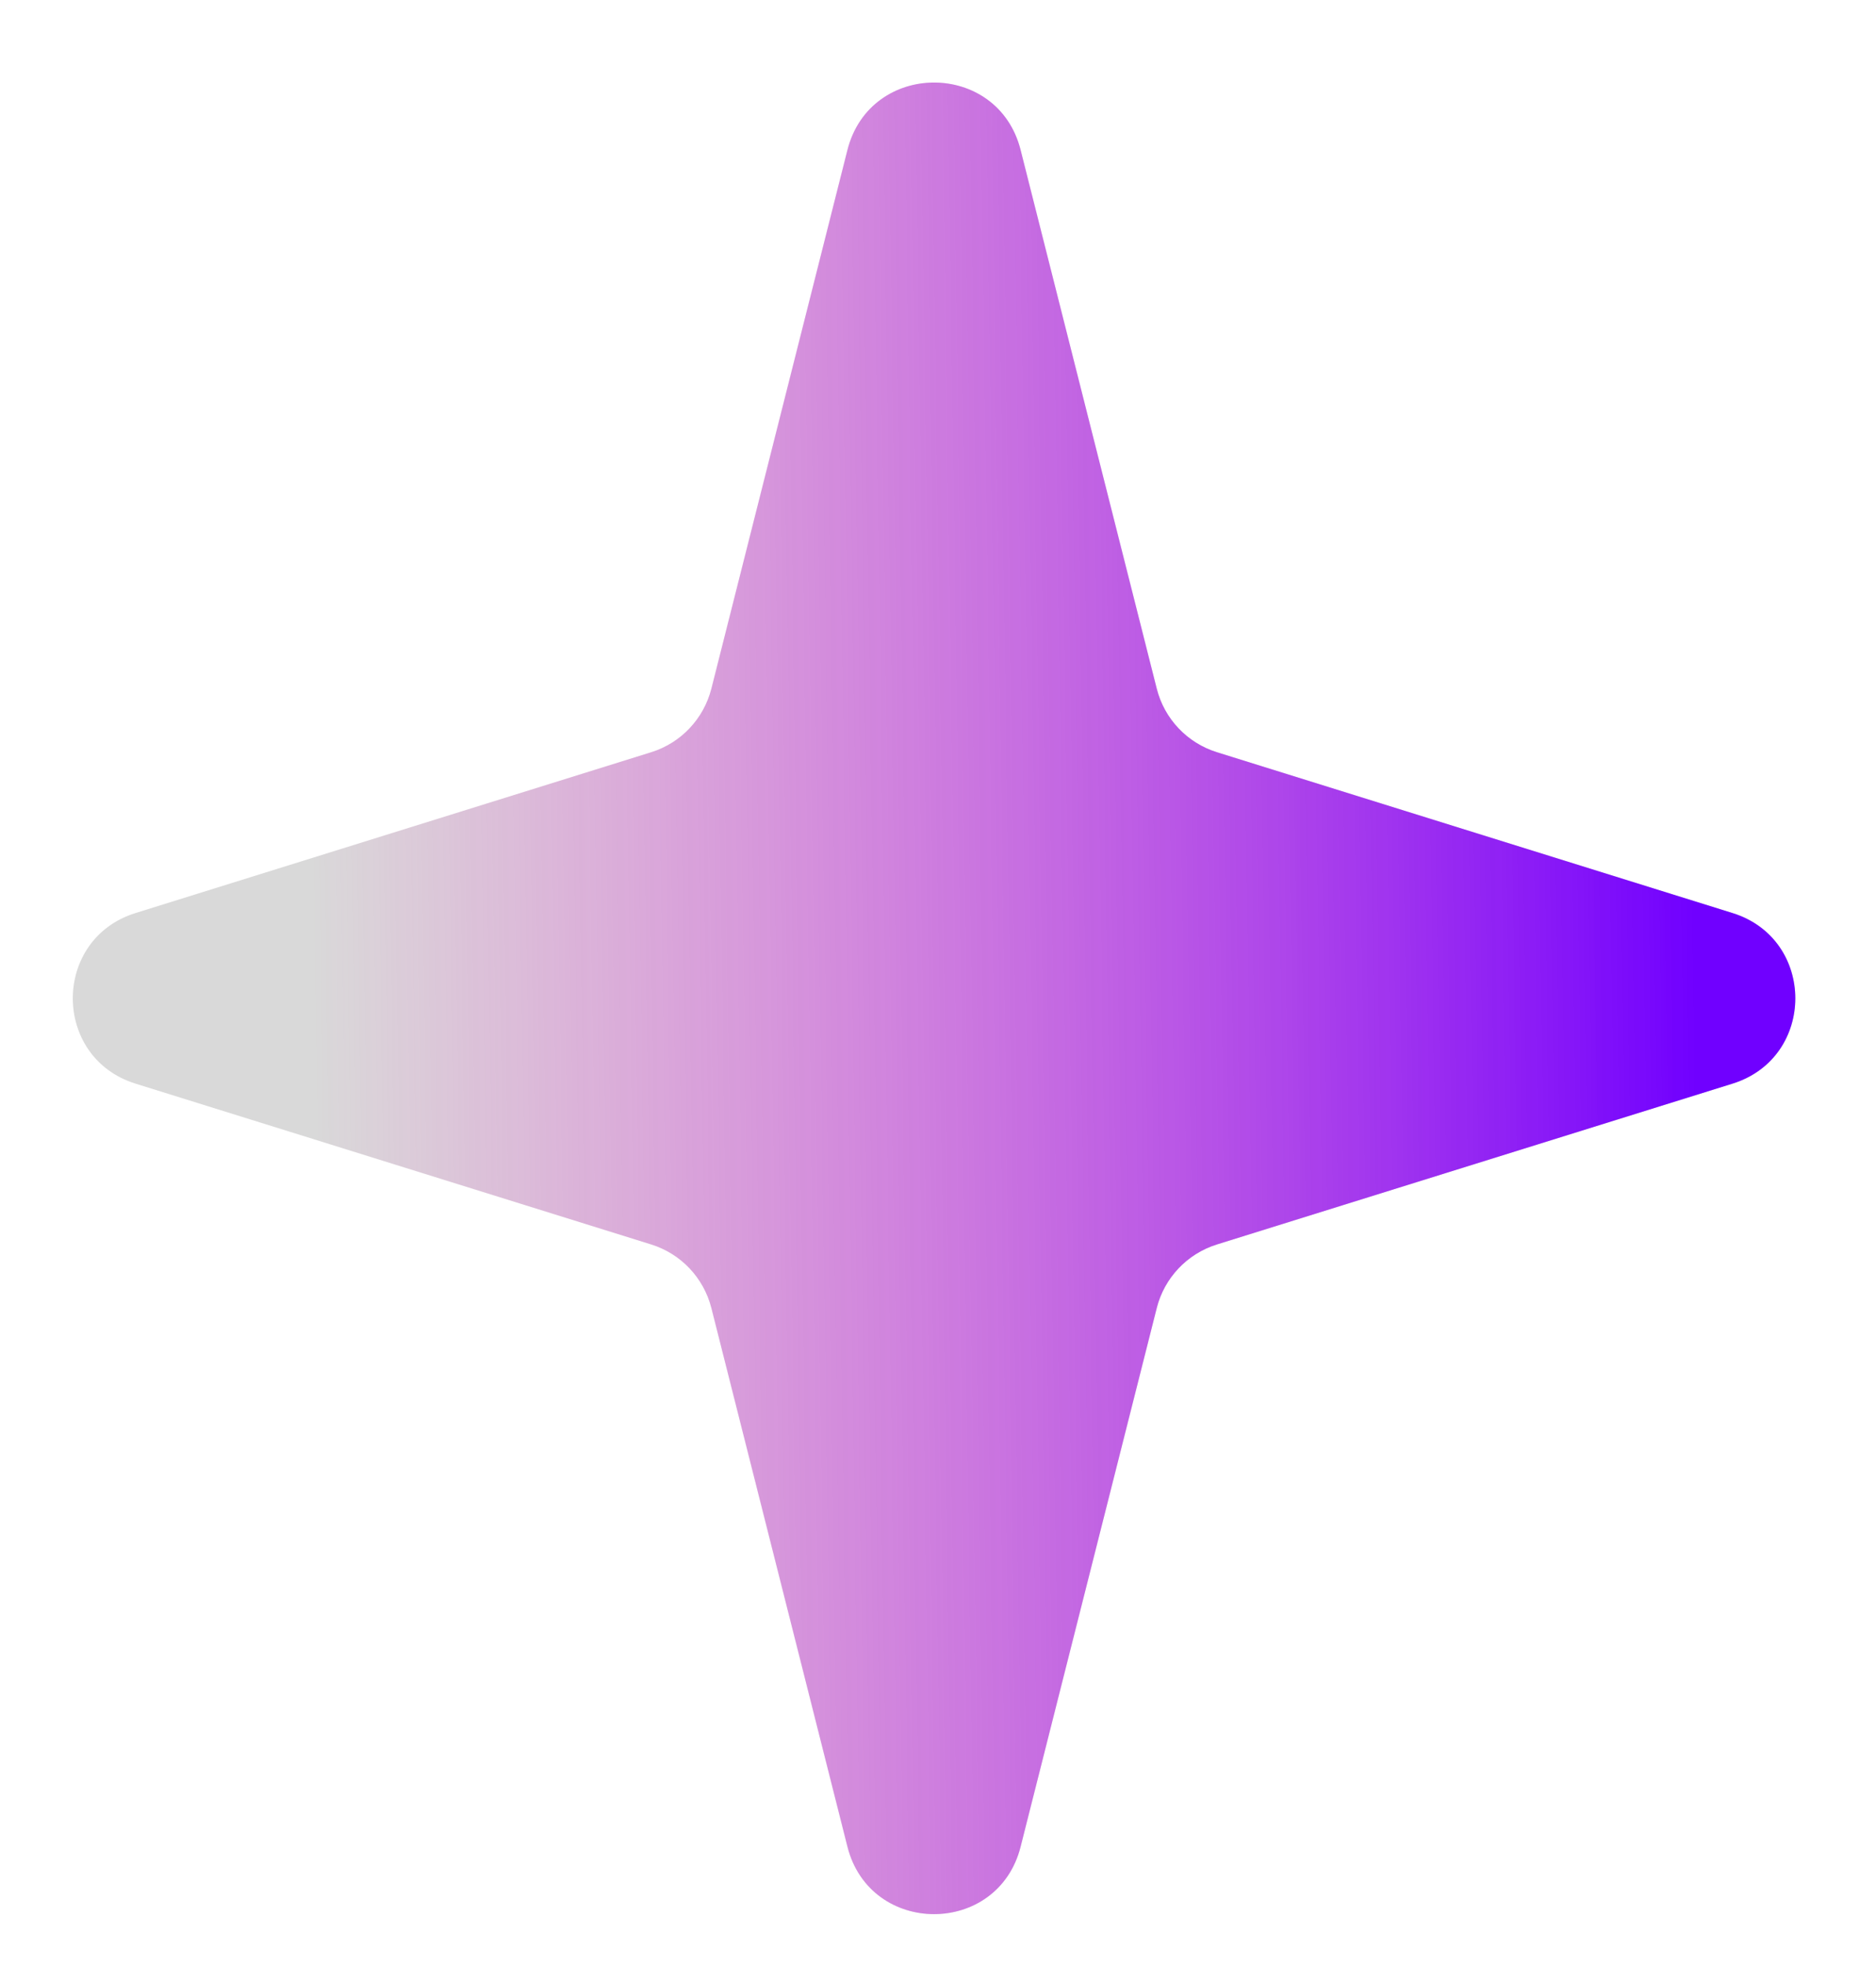
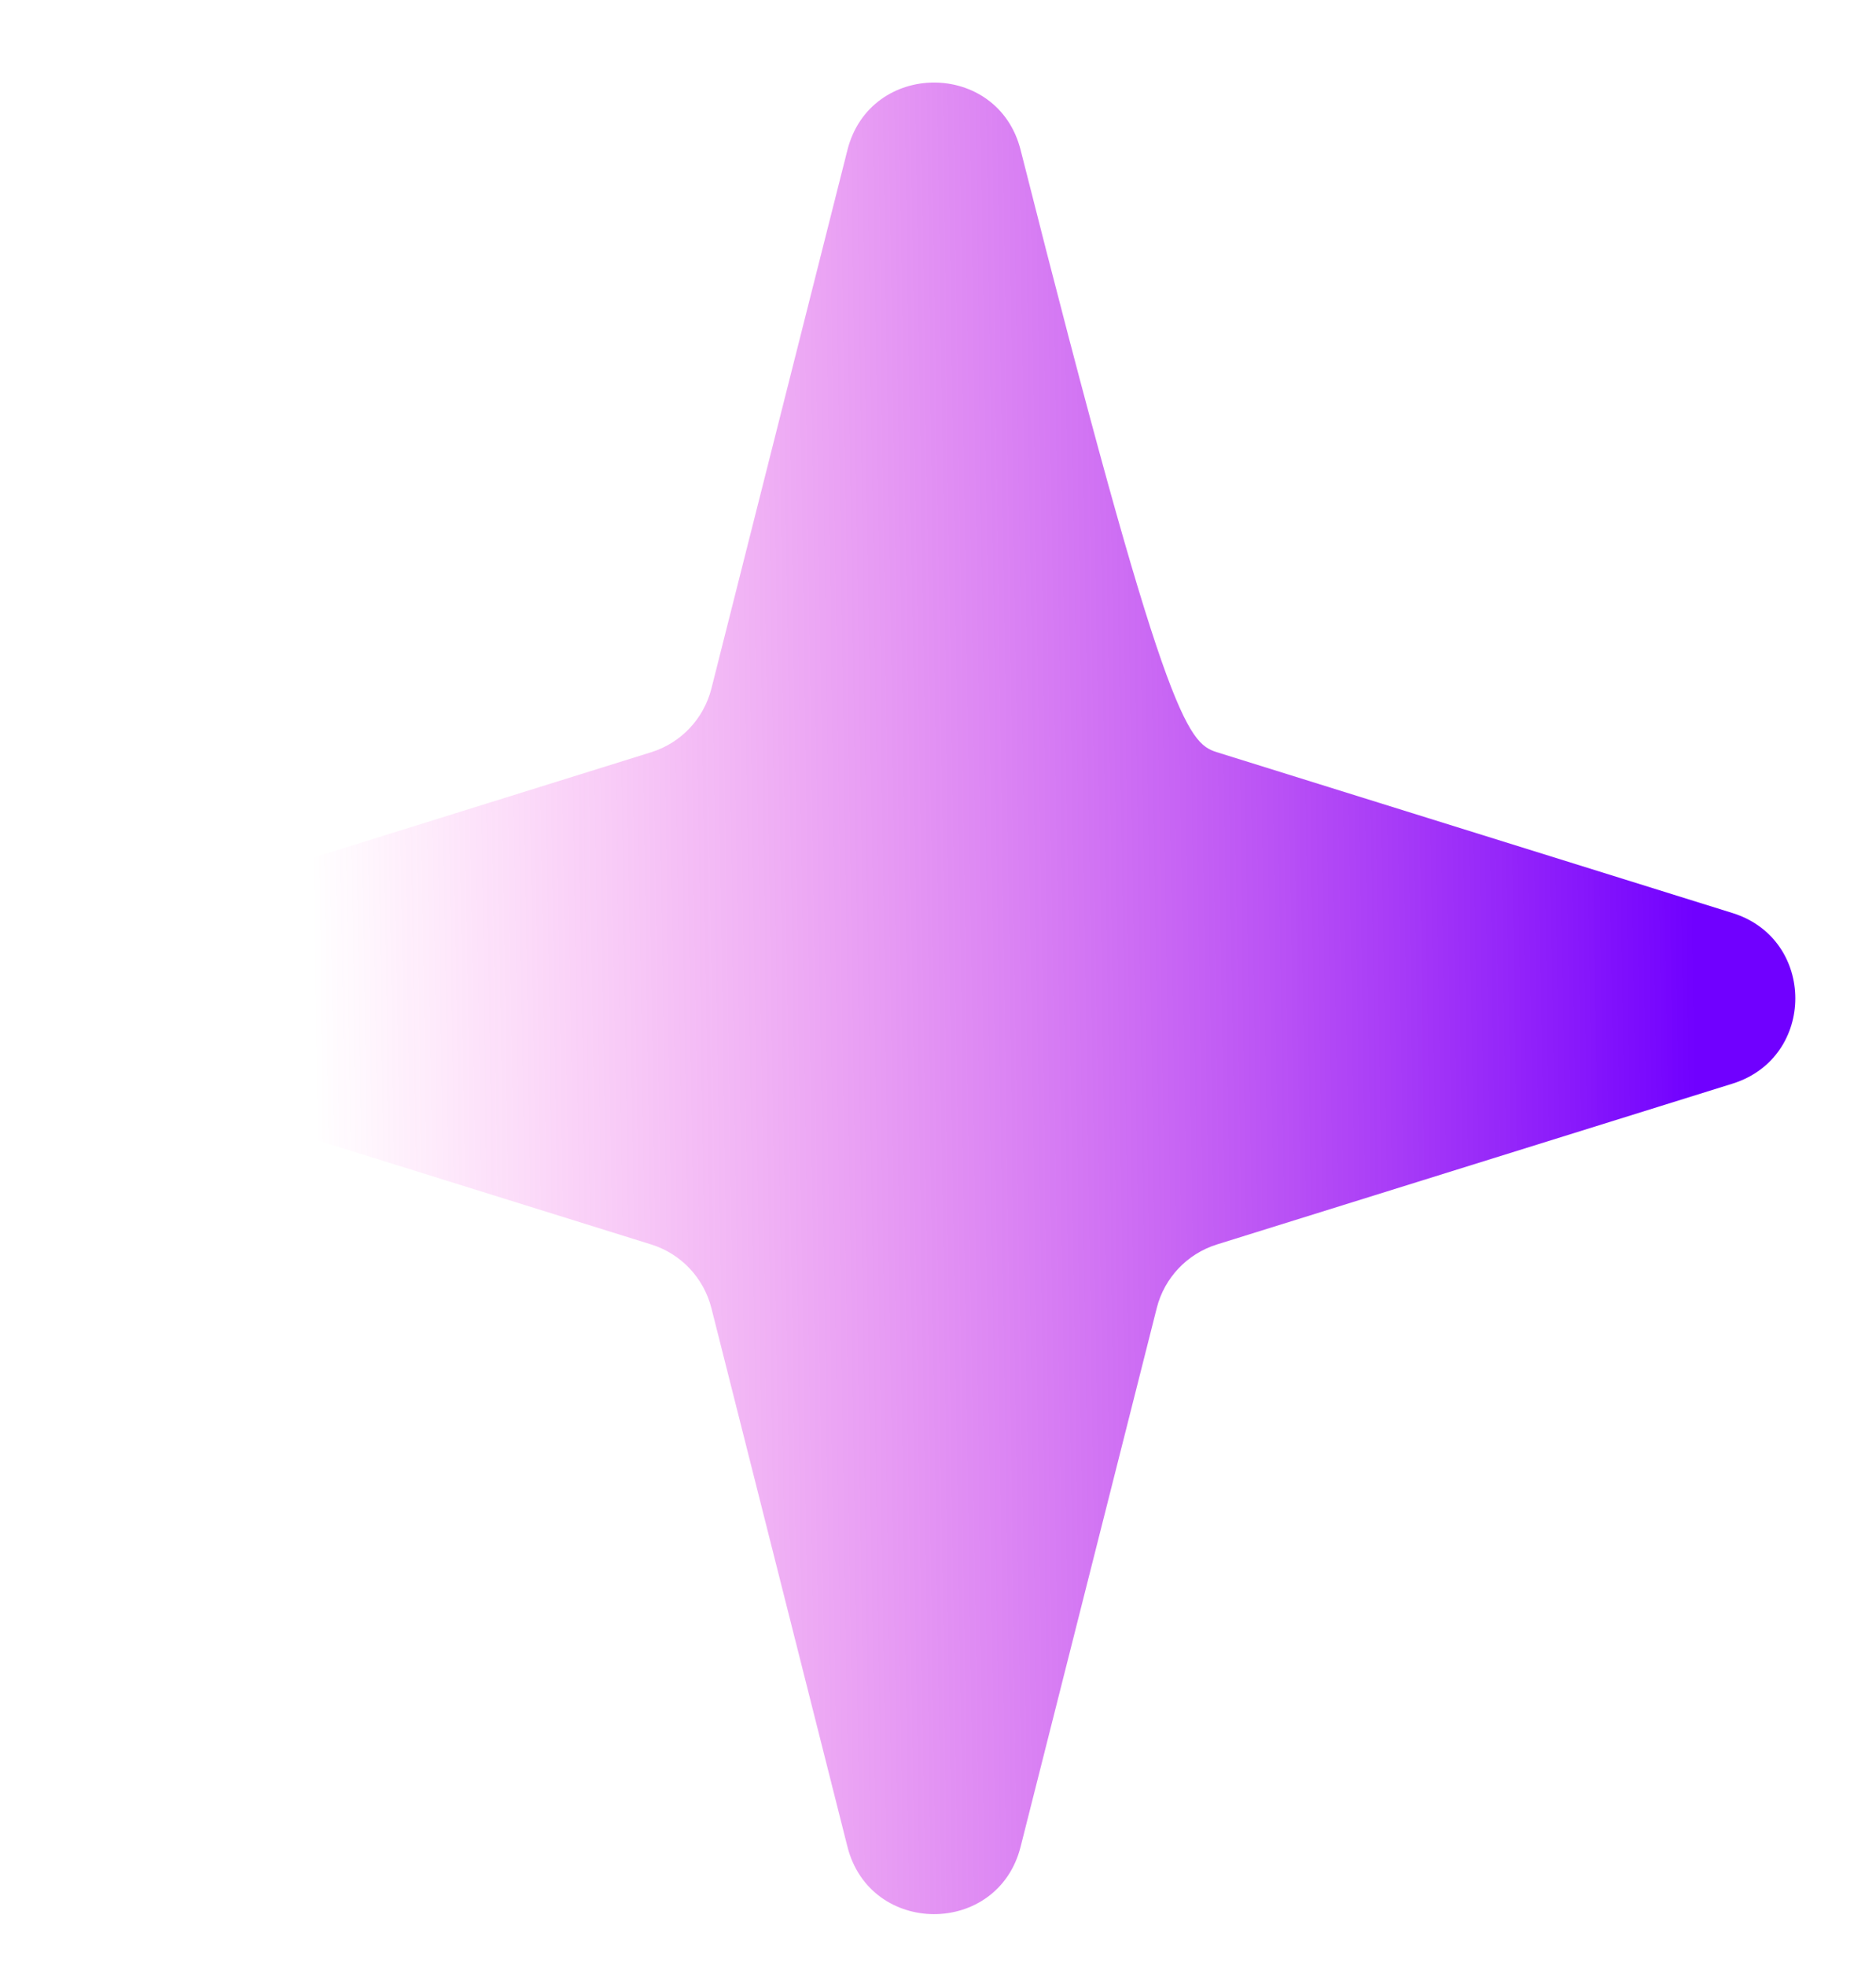
<svg xmlns="http://www.w3.org/2000/svg" width="21" height="22" viewBox="0 0 21 22" fill="none">
-   <path d="M9.486 1.679C9.741 0.672 11.171 0.672 11.425 1.679L12.949 7.707C13.034 8.044 13.289 8.313 13.621 8.417L19.394 10.217C20.331 10.509 20.331 11.834 19.394 12.126L13.621 13.926C13.289 14.03 13.034 14.299 12.949 14.636L11.425 20.664C11.171 21.671 9.741 21.671 9.486 20.664L7.963 14.636C7.877 14.299 7.623 14.03 7.291 13.926L1.517 12.126C0.581 11.834 0.581 10.509 1.517 10.217L7.291 8.417C7.623 8.313 7.877 8.044 7.963 7.707L9.486 1.679Z" fill="#D9D9D9" />
-   <path d="M9.486 1.679C9.741 0.672 11.171 0.672 11.425 1.679L12.949 7.707C13.034 8.044 13.289 8.313 13.621 8.417L19.394 10.217C20.331 10.509 20.331 11.834 19.394 12.126L13.621 13.926C13.289 14.03 13.034 14.299 12.949 14.636L11.425 20.664C11.171 21.671 9.741 21.671 9.486 20.664L7.963 14.636C7.877 14.299 7.623 14.03 7.291 13.926L1.517 12.126C0.581 11.834 0.581 10.509 1.517 10.217L7.291 8.417C7.623 8.313 7.877 8.044 7.963 7.707L9.486 1.679Z" fill="url(#paint0_linear_7038_31506)" />
+   <path d="M9.486 1.679C9.741 0.672 11.171 0.672 11.425 1.679C13.034 8.044 13.289 8.313 13.621 8.417L19.394 10.217C20.331 10.509 20.331 11.834 19.394 12.126L13.621 13.926C13.289 14.03 13.034 14.299 12.949 14.636L11.425 20.664C11.171 21.671 9.741 21.671 9.486 20.664L7.963 14.636C7.877 14.299 7.623 14.03 7.291 13.926L1.517 12.126C0.581 11.834 0.581 10.509 1.517 10.217L7.291 8.417C7.623 8.313 7.877 8.044 7.963 7.707L9.486 1.679Z" fill="url(#paint0_linear_7038_31506)" />
  <defs>
    <linearGradient id="paint0_linear_7038_31506" x1="18.856" y1="1.763" x2="3.364" y2="1.986" gradientUnits="userSpaceOnUse">
      <stop stop-color="#7000FF" />
      <stop offset="1" stop-color="#FF16D0" stop-opacity="0" />
    </linearGradient>
  </defs>
</svg>